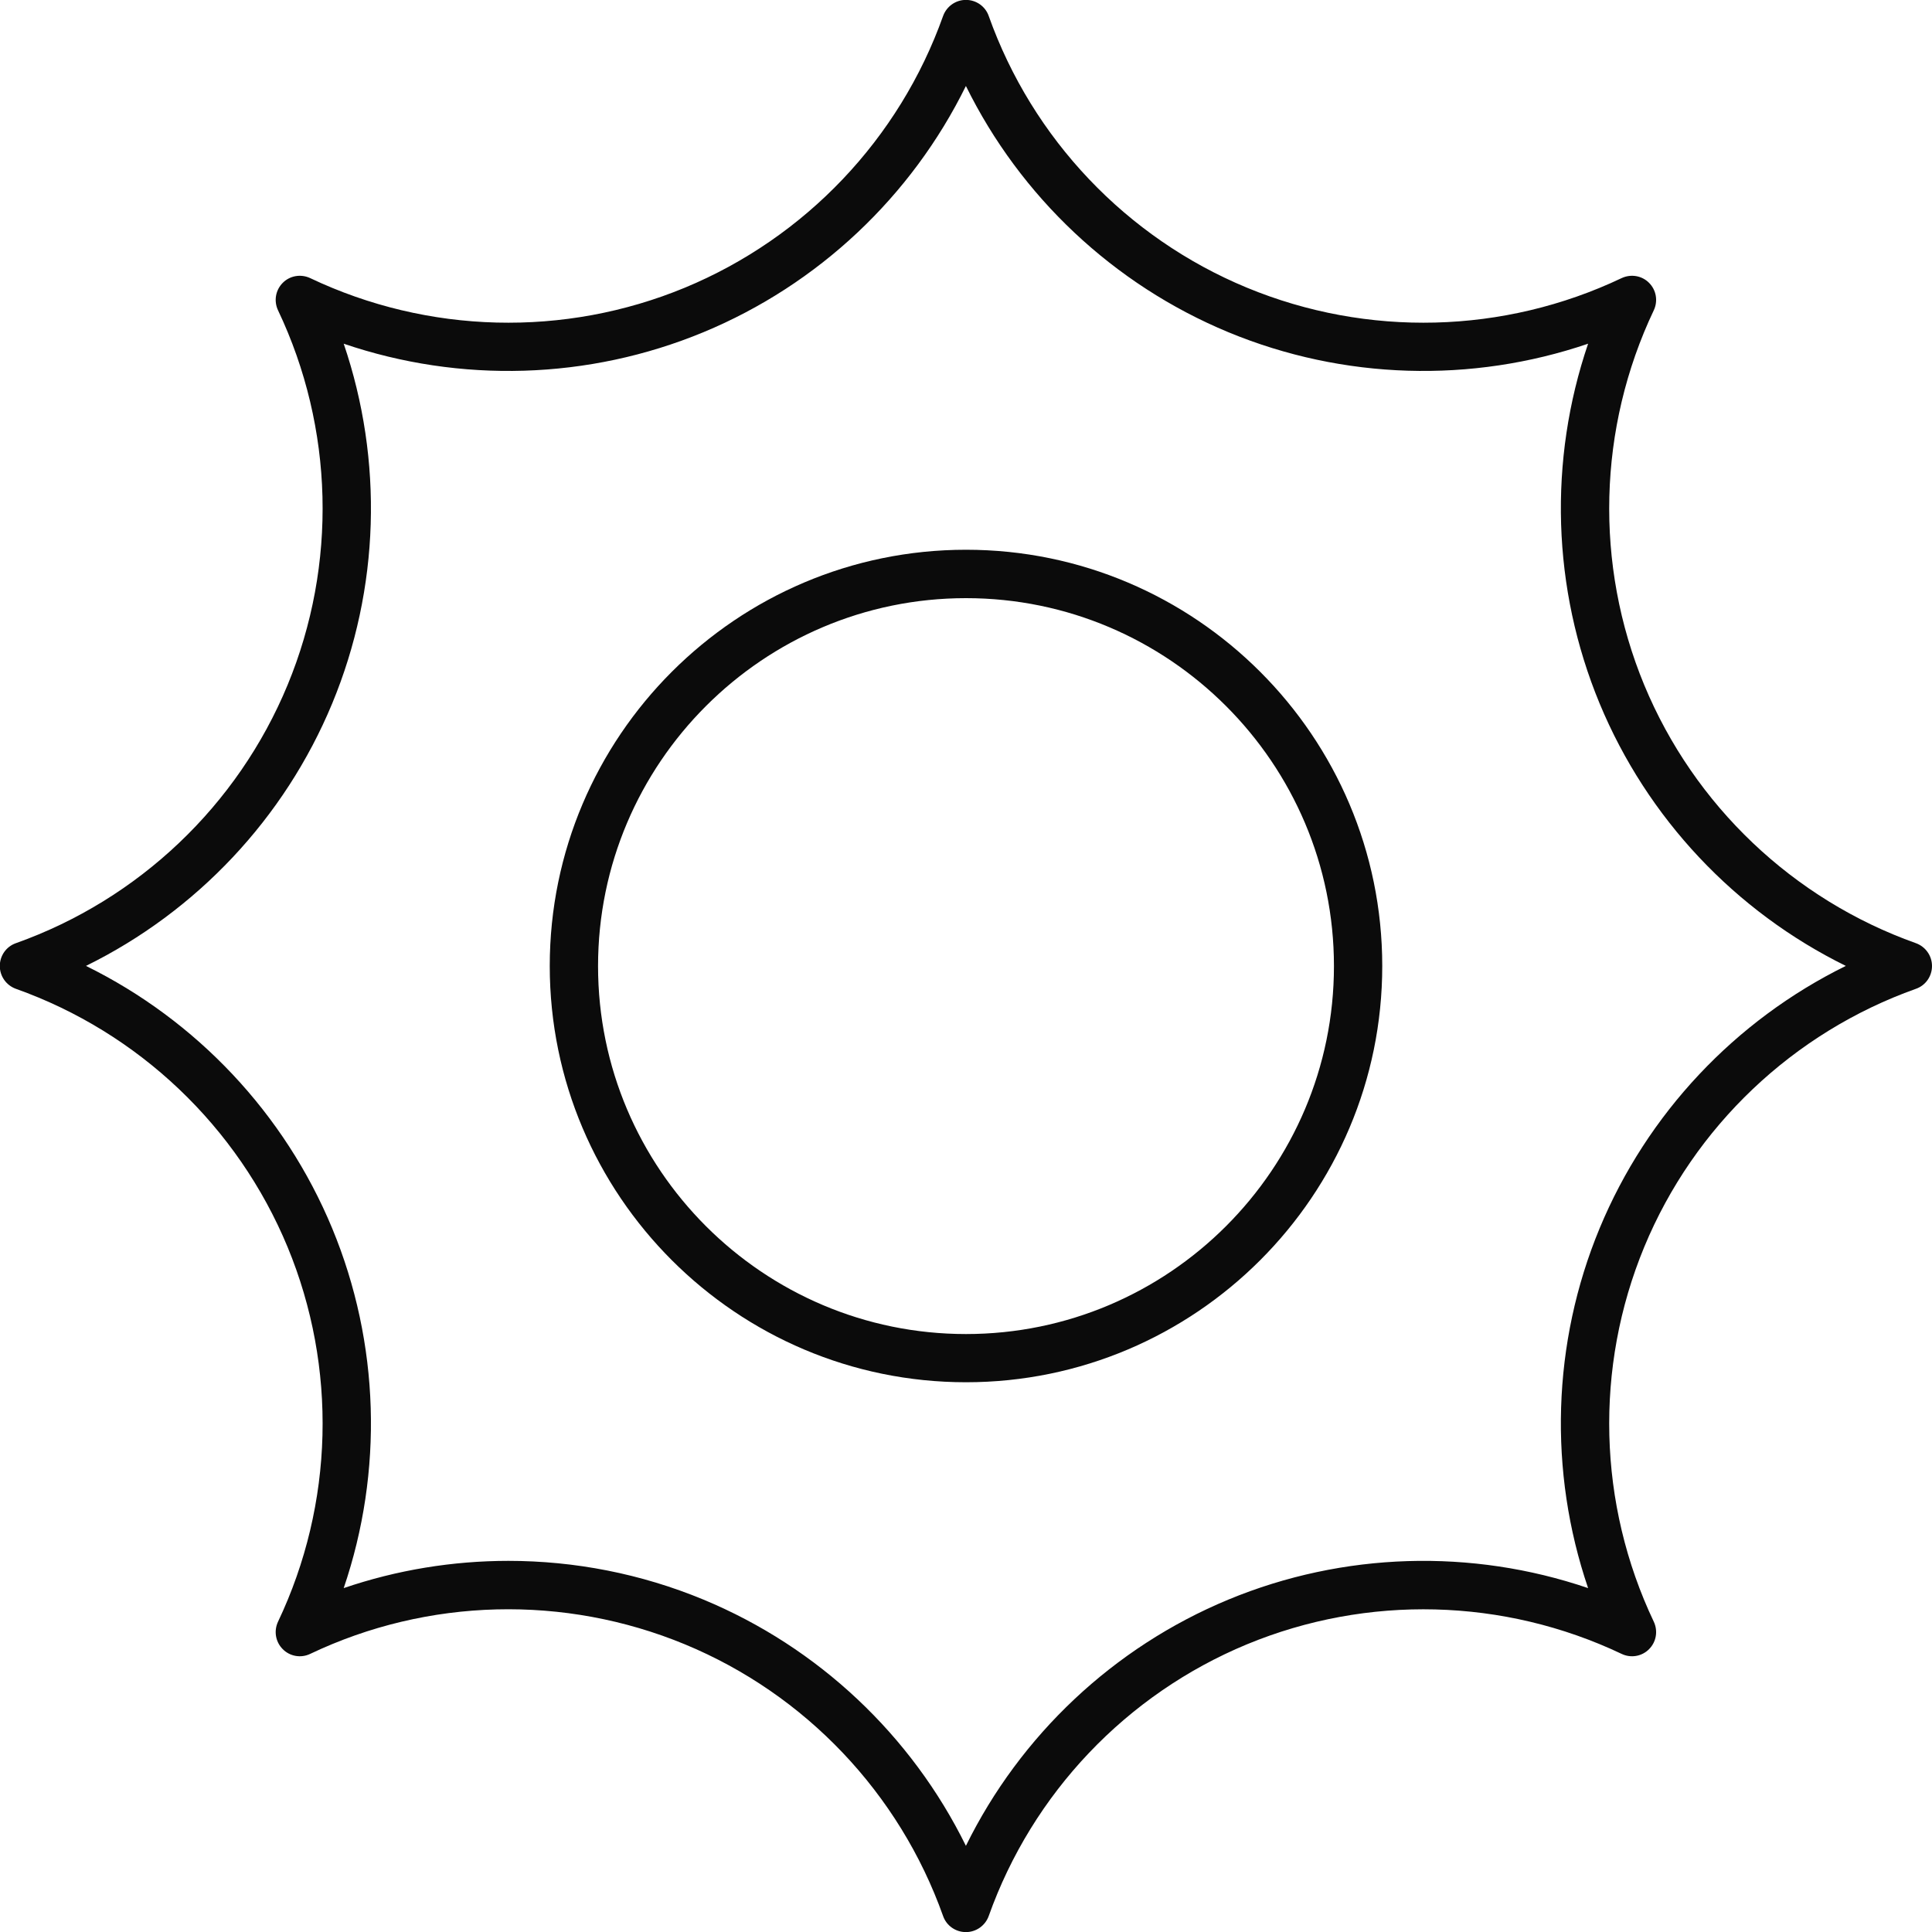
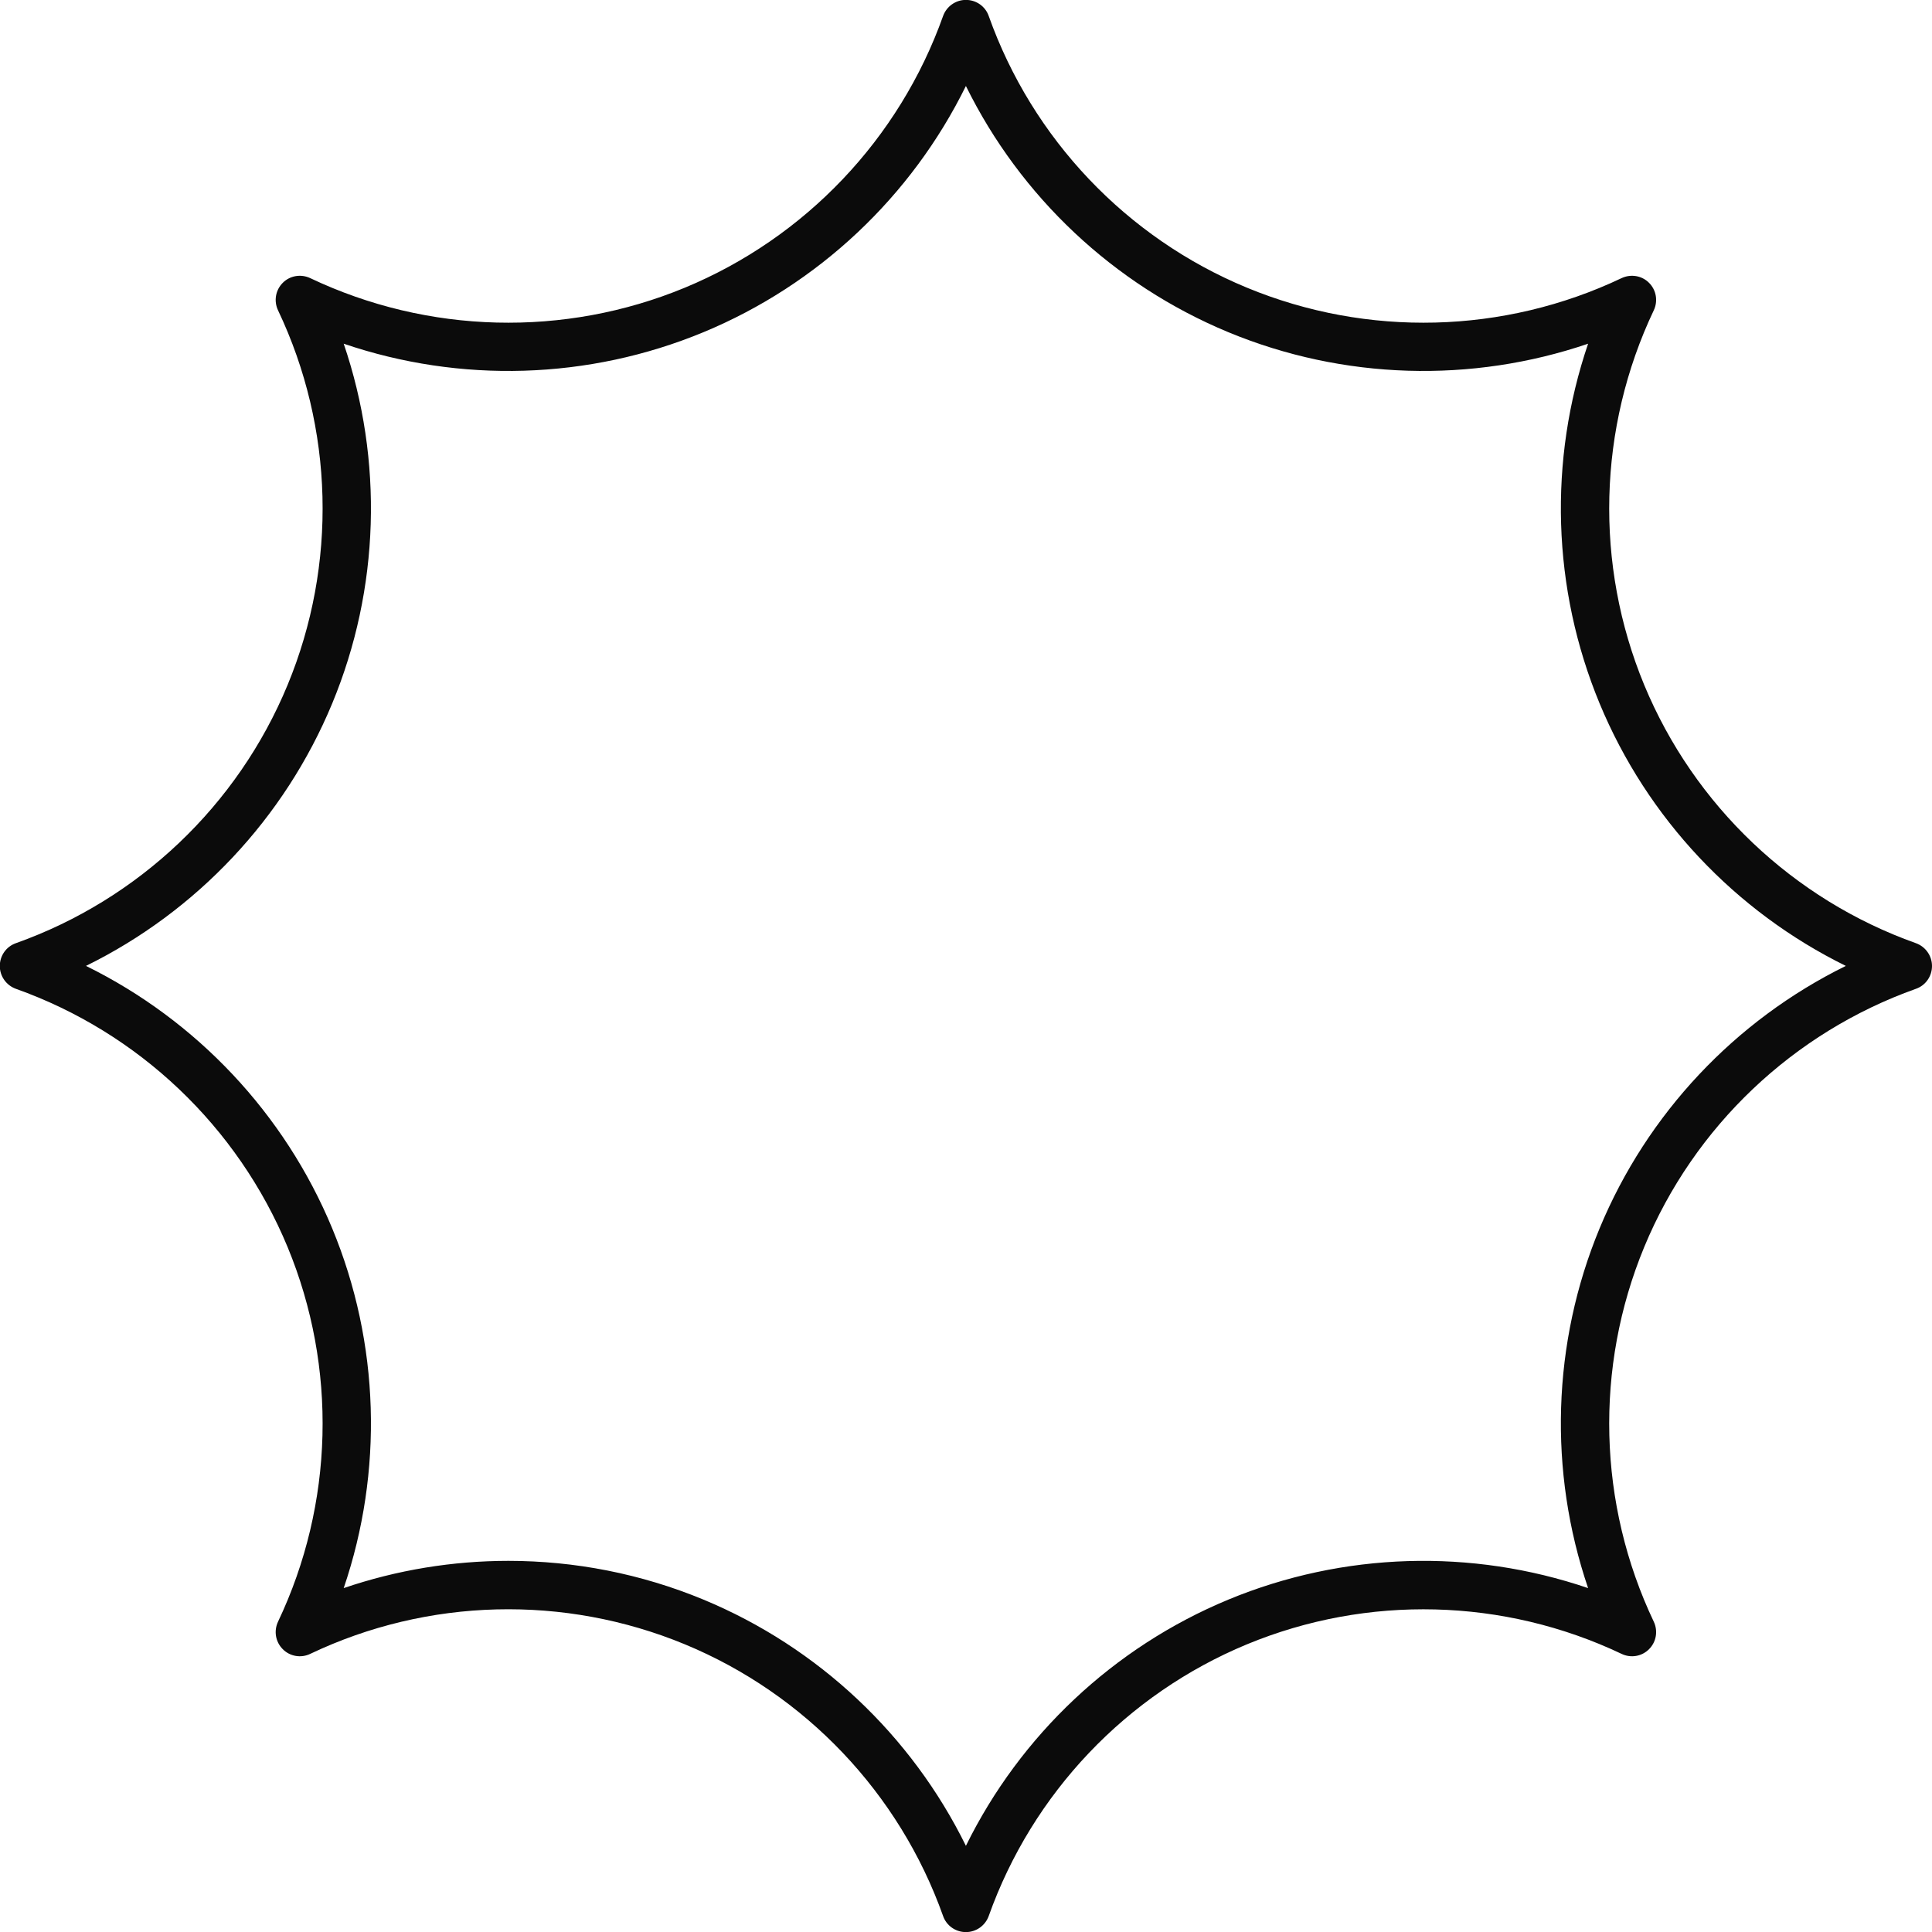
<svg xmlns="http://www.w3.org/2000/svg" id="Layer_2" data-name="Layer 2" viewBox="0 0 200 200">
  <defs>
    <style>
      .cls-1 {
        fill: #0b0b0b;
        stroke-width: 0px;
      }
    </style>
  </defs>
  <g id="Layer_1-2" data-name="Layer 1">
    <g>
      <path class="cls-1" d="m198.34,97.64c-12.71-4.52-22.96-14.26-28.13-26.73-5.16-12.47-4.8-26.6.99-38.79.45-.96.26-2.09-.49-2.84-.74-.75-1.88-.94-2.84-.49-12.19,5.79-26.32,6.15-38.79.99-12.47-5.16-22.21-15.42-26.73-28.13-.35-1-1.3-1.66-2.36-1.66s-2,.67-2.36,1.66c-4.52,12.71-14.26,22.96-26.73,28.13-12.47,5.16-26.6,4.8-38.79-.99-.96-.45-2.1-.26-2.84.49-.75.75-.94,1.88-.49,2.84,5.79,12.19,6.15,26.32.99,38.79-5.16,12.47-15.42,22.21-28.13,26.73-1,.35-1.66,1.3-1.66,2.36s.67,2,1.66,2.36c12.71,4.52,22.96,14.26,28.13,26.73,5.16,12.47,4.8,26.6-.99,38.79-.45.96-.26,2.09.49,2.84.74.75,1.88.95,2.84.49,12.18-5.8,26.32-6.15,38.79-.99,12.47,5.16,22.21,15.42,26.73,28.13.35,1,1.3,1.66,2.36,1.66s2-.67,2.36-1.66c4.52-12.71,14.26-22.96,26.73-28.13,12.47-5.16,26.6-4.8,38.79.99.96.46,2.1.26,2.84-.49.75-.75.94-1.88.49-2.84-5.79-12.19-6.15-26.32-.99-38.79,5.16-12.47,15.42-22.21,28.13-26.73,1-.35,1.66-1.3,1.66-2.36s-.67-2-1.66-2.36Zm-32.75,29.52c-4.93,11.89-5.3,25.17-1.19,37.24-12.07-4.11-25.34-3.74-37.24,1.19-11.89,4.93-21.54,14.05-27.17,25.49-5.63-11.44-15.28-20.56-27.17-25.49-6.46-2.68-13.33-4.01-20.19-4.01-5.77,0-11.54.94-17.05,2.82,4.11-12.07,3.74-25.34-1.19-37.24-4.93-11.89-14.05-21.54-25.49-27.17,11.44-5.63,20.56-15.28,25.49-27.17,4.93-11.89,5.3-25.17,1.19-37.24,12.07,4.11,25.34,3.74,37.24-1.19,11.89-4.93,21.54-14.05,27.17-25.49,5.63,11.44,15.28,20.56,27.17,25.49,11.9,4.93,25.17,5.3,37.24,1.19-4.11,12.07-3.74,25.34,1.19,37.24,4.93,11.89,14.05,21.54,25.49,27.17-11.44,5.63-20.56,15.28-25.49,27.17Z" />
-       <path class="cls-1" d="m100,56.91c-23.76,0-43.09,19.33-43.09,43.09s19.33,43.09,43.09,43.09,43.09-19.33,43.09-43.09-19.33-43.09-43.09-43.09Zm0,81.19c-21.01,0-38.09-17.09-38.09-38.09s17.09-38.09,38.09-38.09,38.09,17.09,38.09,38.09-17.09,38.09-38.09,38.09Z" />
    </g>
  </g>
</svg>